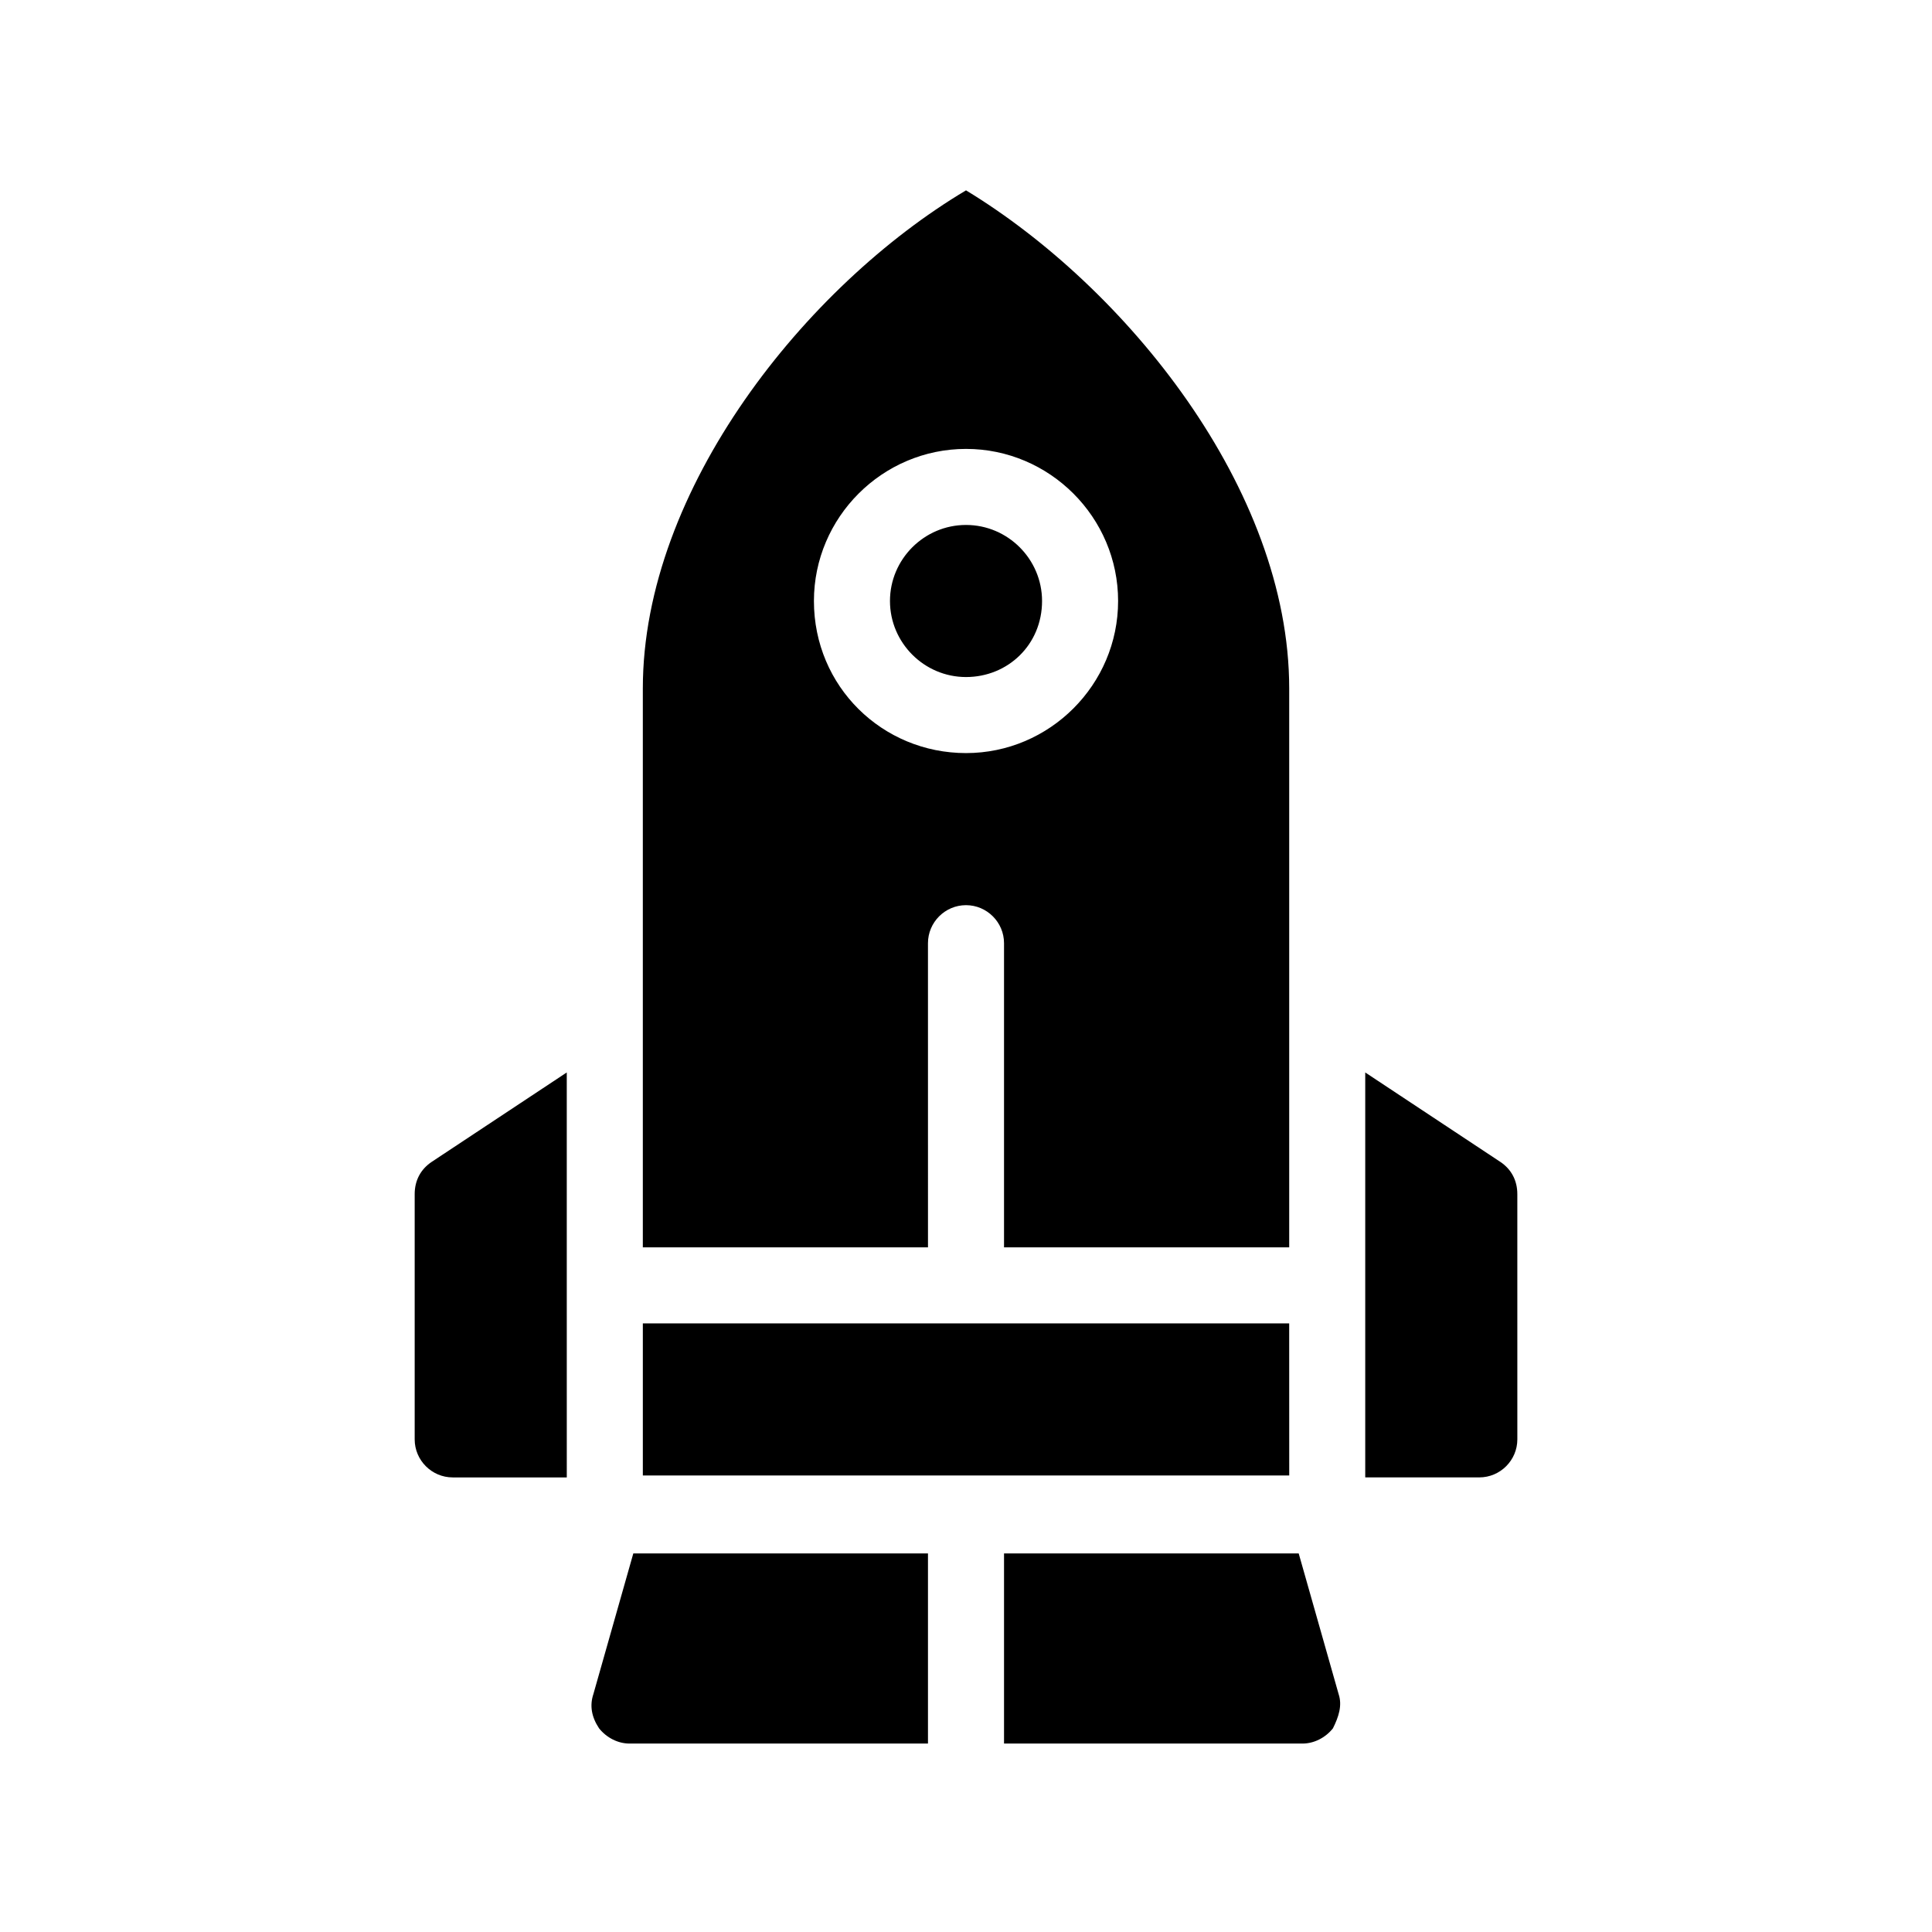
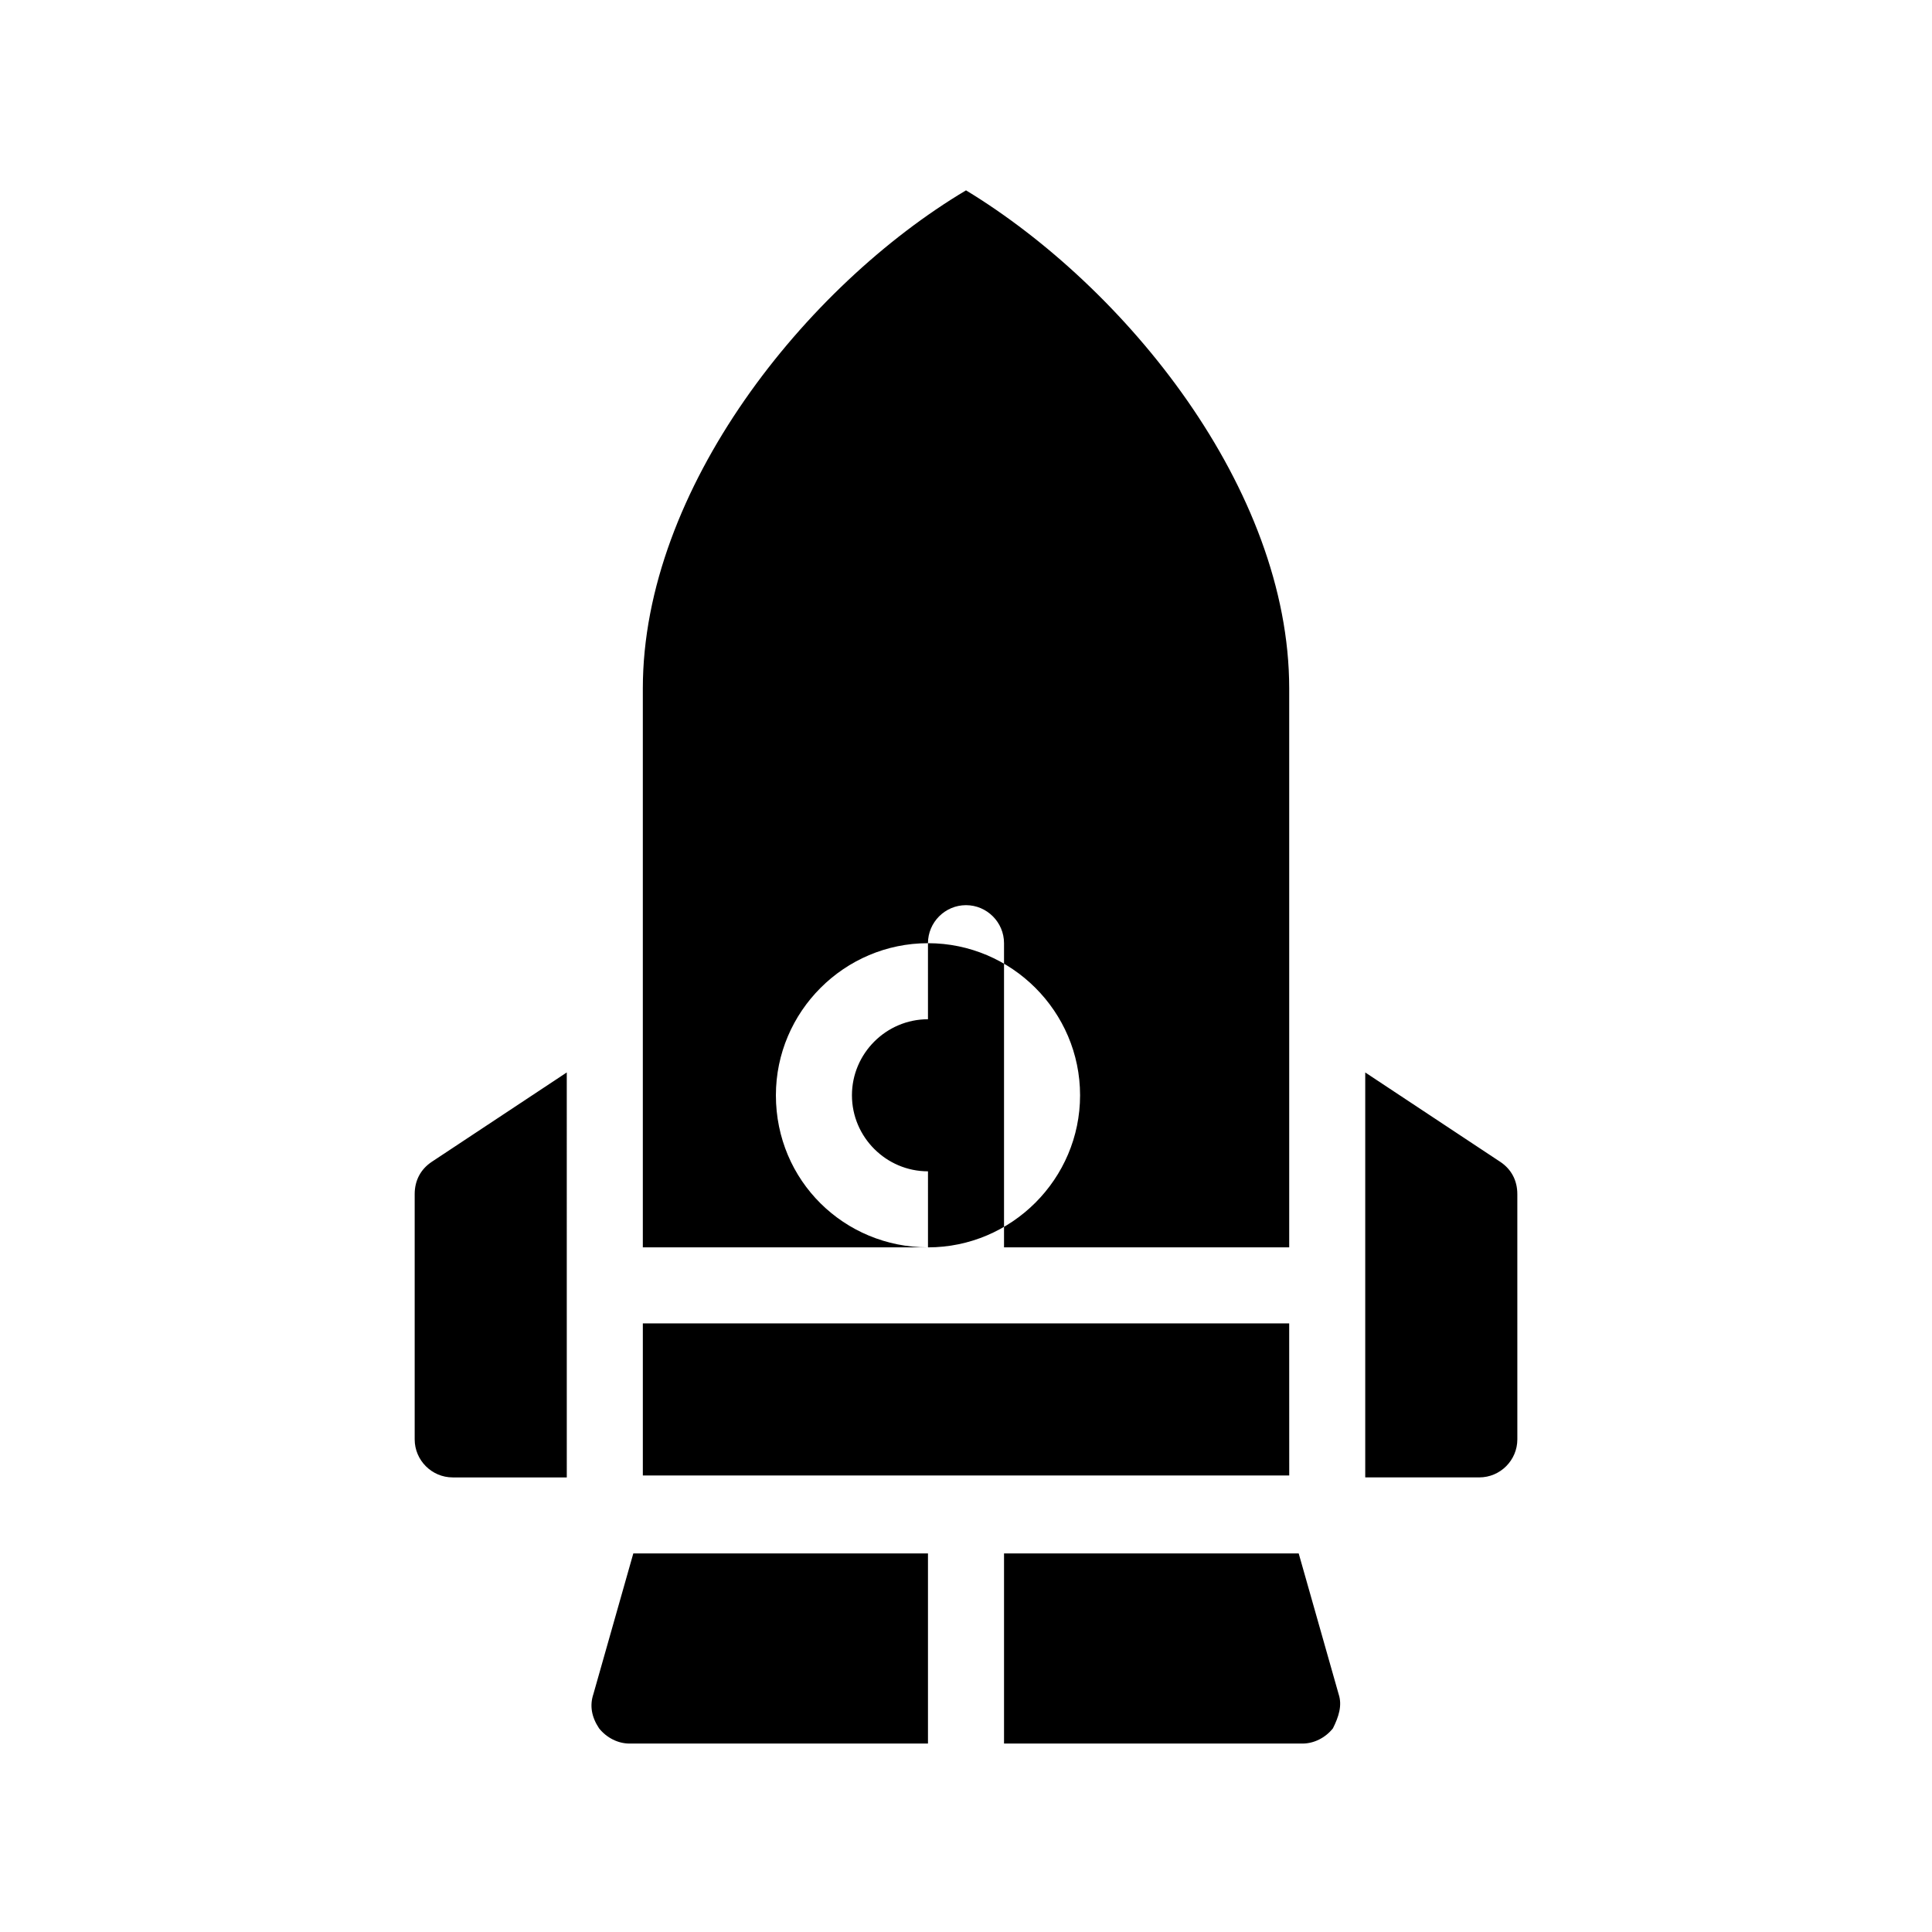
<svg xmlns="http://www.w3.org/2000/svg" fill="#000000" width="800px" height="800px" version="1.1" viewBox="144 144 512 512">
-   <path d="m498.75 592.96c1.008 3.023 0 6.047-1.512 9.07-2.016 2.519-5.039 4.031-8.062 4.031l-79.098-0.004v-50.383h78.09zm-197.5 0c-1.008 3.023-0.504 6.047 1.512 9.07 2.016 2.519 5.039 4.031 8.062 4.031l79.098-0.004v-50.383l-78.09 0.004zm-47.355-132.5v64.992c0 5.543 4.535 10.078 10.078 10.078h30.23l-0.004-107.32-35.77 23.68c-3.023 2.016-4.535 5.039-4.535 8.566zm287.68-8.566-35.773-23.68v107.31h30.23c5.543 0 10.078-4.535 10.078-10.078l-0.004-64.988c0-3.527-1.508-6.551-4.531-8.566zm-55.926 42.824h-171.29v40.305h171.3zm-95.723-20.152h-75.57v-148.12c0-52.898 43.328-106.81 85.648-132 42.32 25.695 85.648 79.098 85.648 132v148.12h-75.574v-80.609c0-5.543-4.535-10.078-10.078-10.078-5.543 0-10.078 4.535-10.078 10.078zm10.078-130.99c22.168 0 40.305-18.137 40.305-40.305s-18.137-40.305-40.305-40.305-40.305 18.137-40.305 40.305c0 22.672 18.137 40.305 40.305 40.305zm20.152-40.305c0-11.082-9.07-20.152-20.152-20.152s-20.152 9.07-20.152 20.152 9.07 20.152 20.152 20.152 20.152-8.562 20.152-20.152z" />
+   <path d="m498.75 592.96c1.008 3.023 0 6.047-1.512 9.07-2.016 2.519-5.039 4.031-8.062 4.031l-79.098-0.004v-50.383h78.09zm-197.5 0c-1.008 3.023-0.504 6.047 1.512 9.07 2.016 2.519 5.039 4.031 8.062 4.031l79.098-0.004v-50.383l-78.09 0.004zm-47.355-132.5v64.992c0 5.543 4.535 10.078 10.078 10.078h30.23l-0.004-107.32-35.77 23.68c-3.023 2.016-4.535 5.039-4.535 8.566zm287.68-8.566-35.773-23.68v107.31h30.23c5.543 0 10.078-4.535 10.078-10.078l-0.004-64.988c0-3.527-1.508-6.551-4.531-8.566zm-55.926 42.824h-171.29v40.305h171.3zm-95.723-20.152h-75.57v-148.12c0-52.898 43.328-106.81 85.648-132 42.32 25.695 85.648 79.098 85.648 132v148.12h-75.574v-80.609c0-5.543-4.535-10.078-10.078-10.078-5.543 0-10.078 4.535-10.078 10.078zc22.168 0 40.305-18.137 40.305-40.305s-18.137-40.305-40.305-40.305-40.305 18.137-40.305 40.305c0 22.672 18.137 40.305 40.305 40.305zm20.152-40.305c0-11.082-9.07-20.152-20.152-20.152s-20.152 9.07-20.152 20.152 9.07 20.152 20.152 20.152 20.152-8.562 20.152-20.152z" />
</svg>